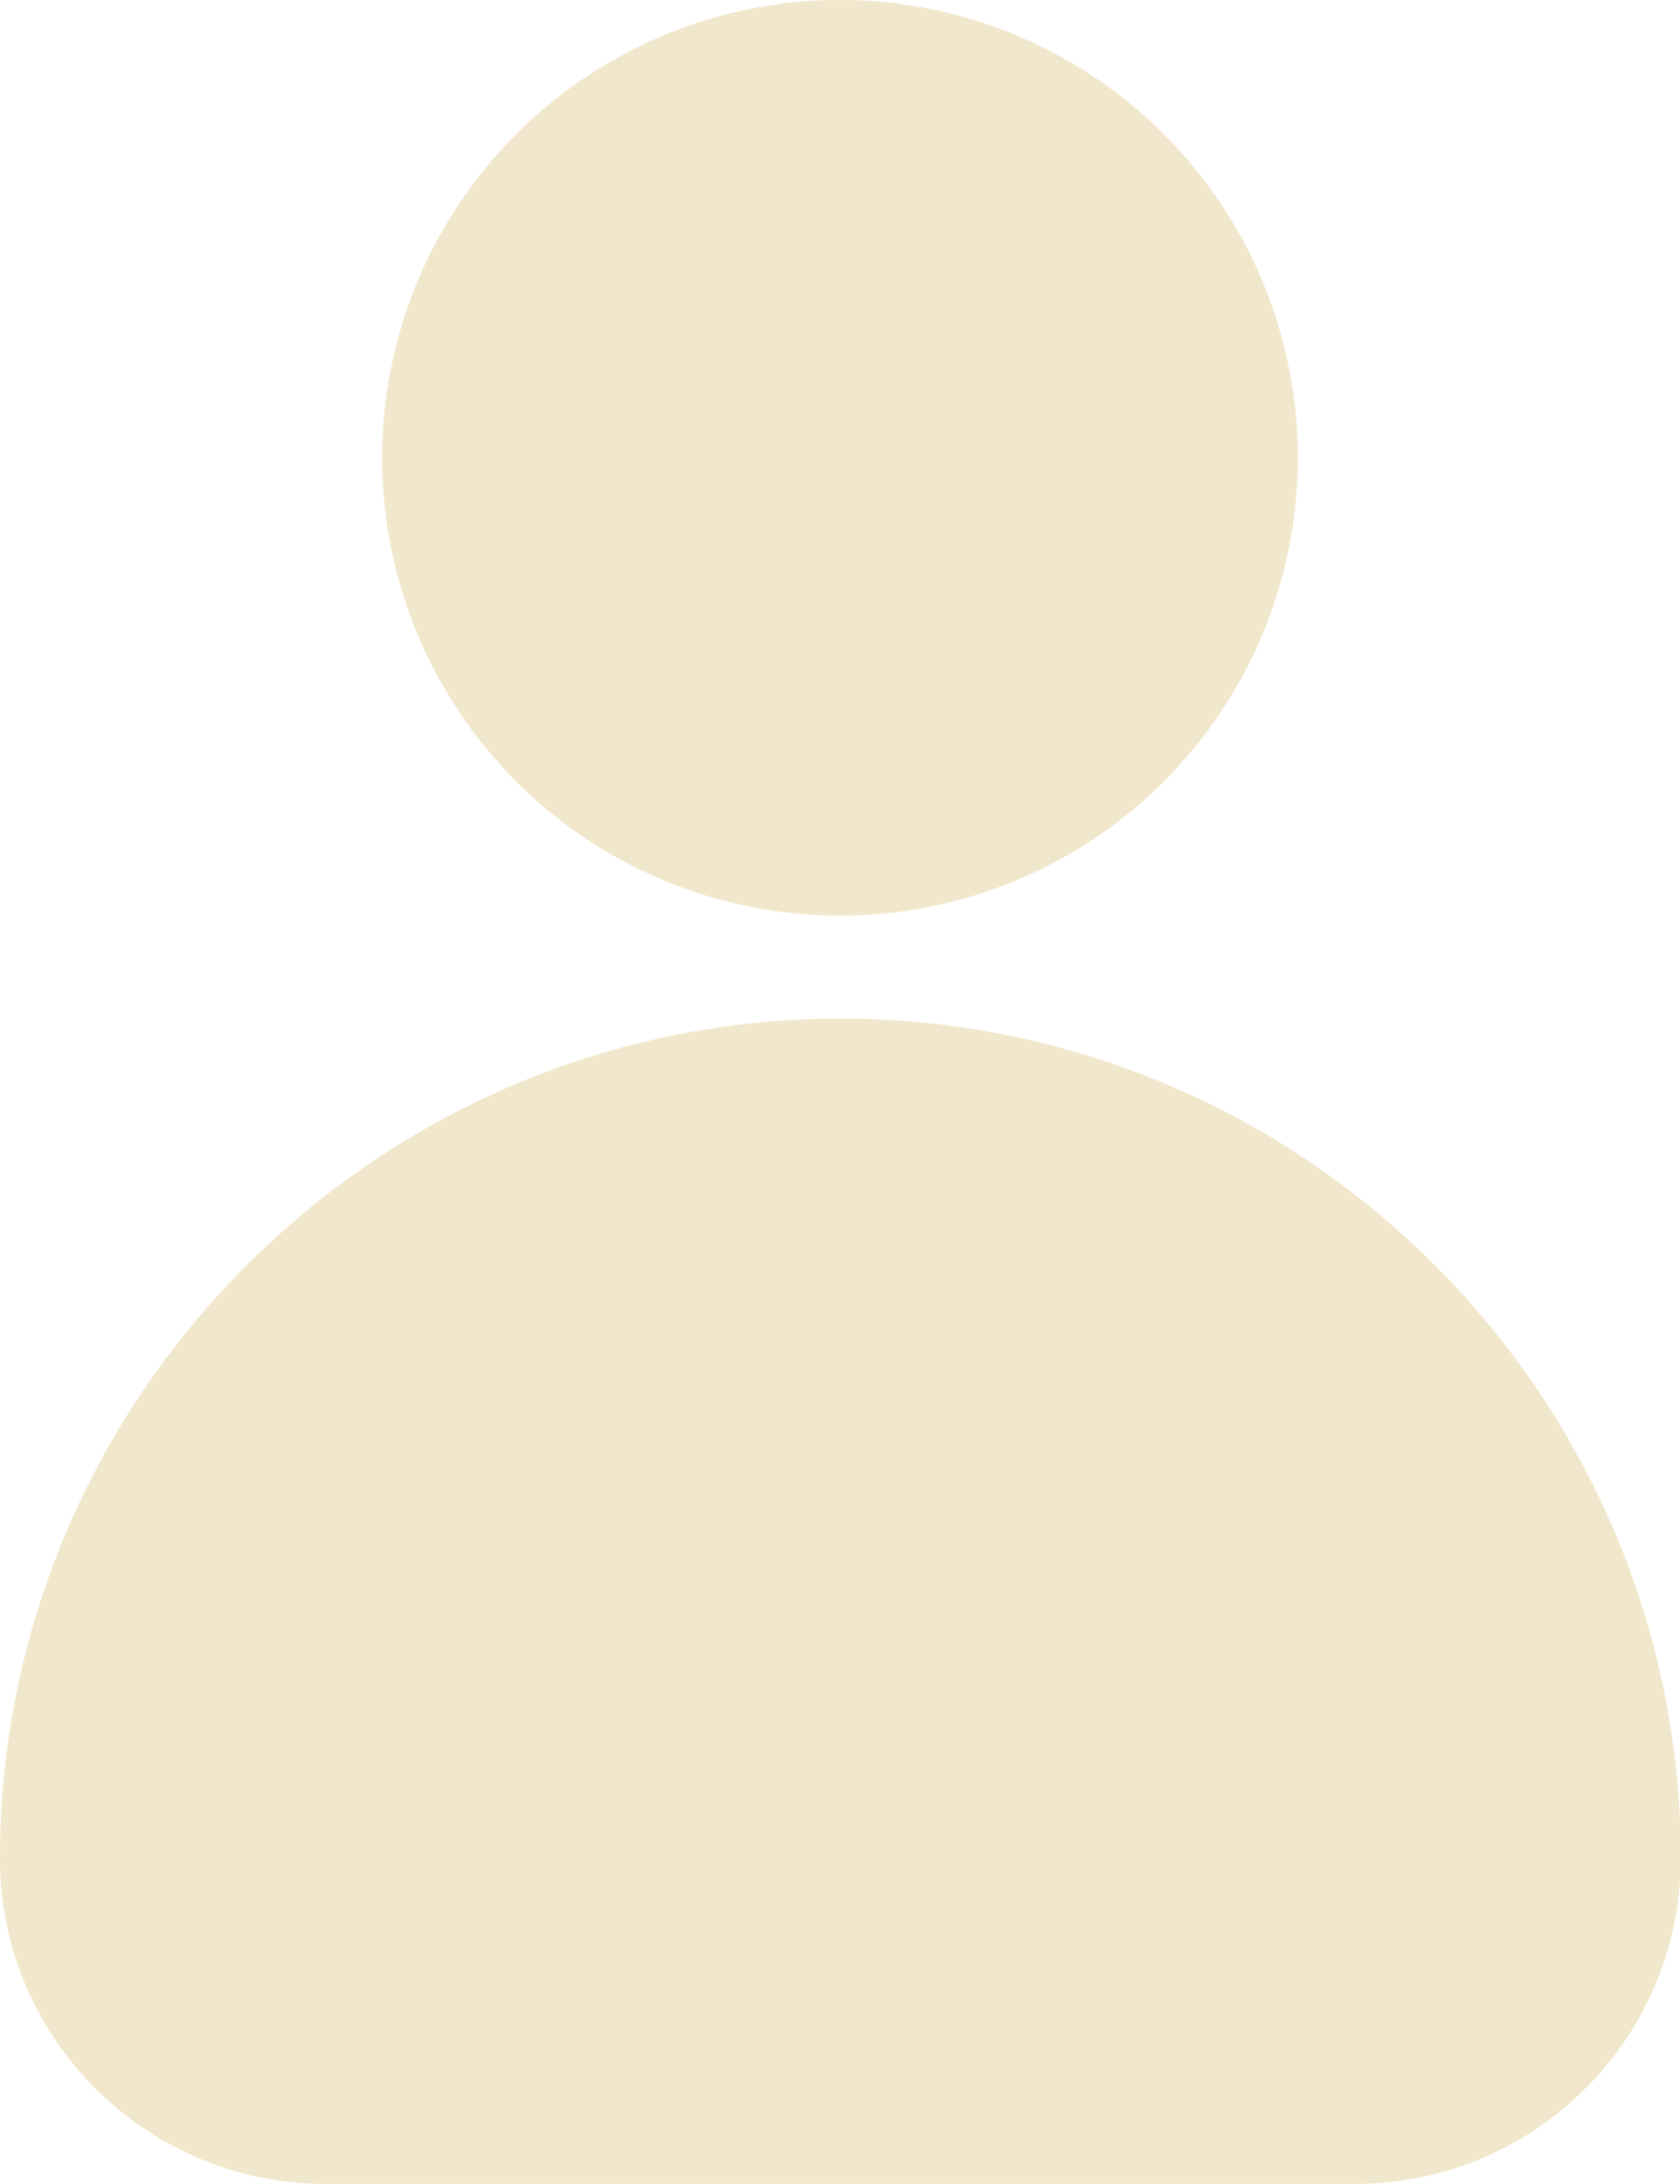
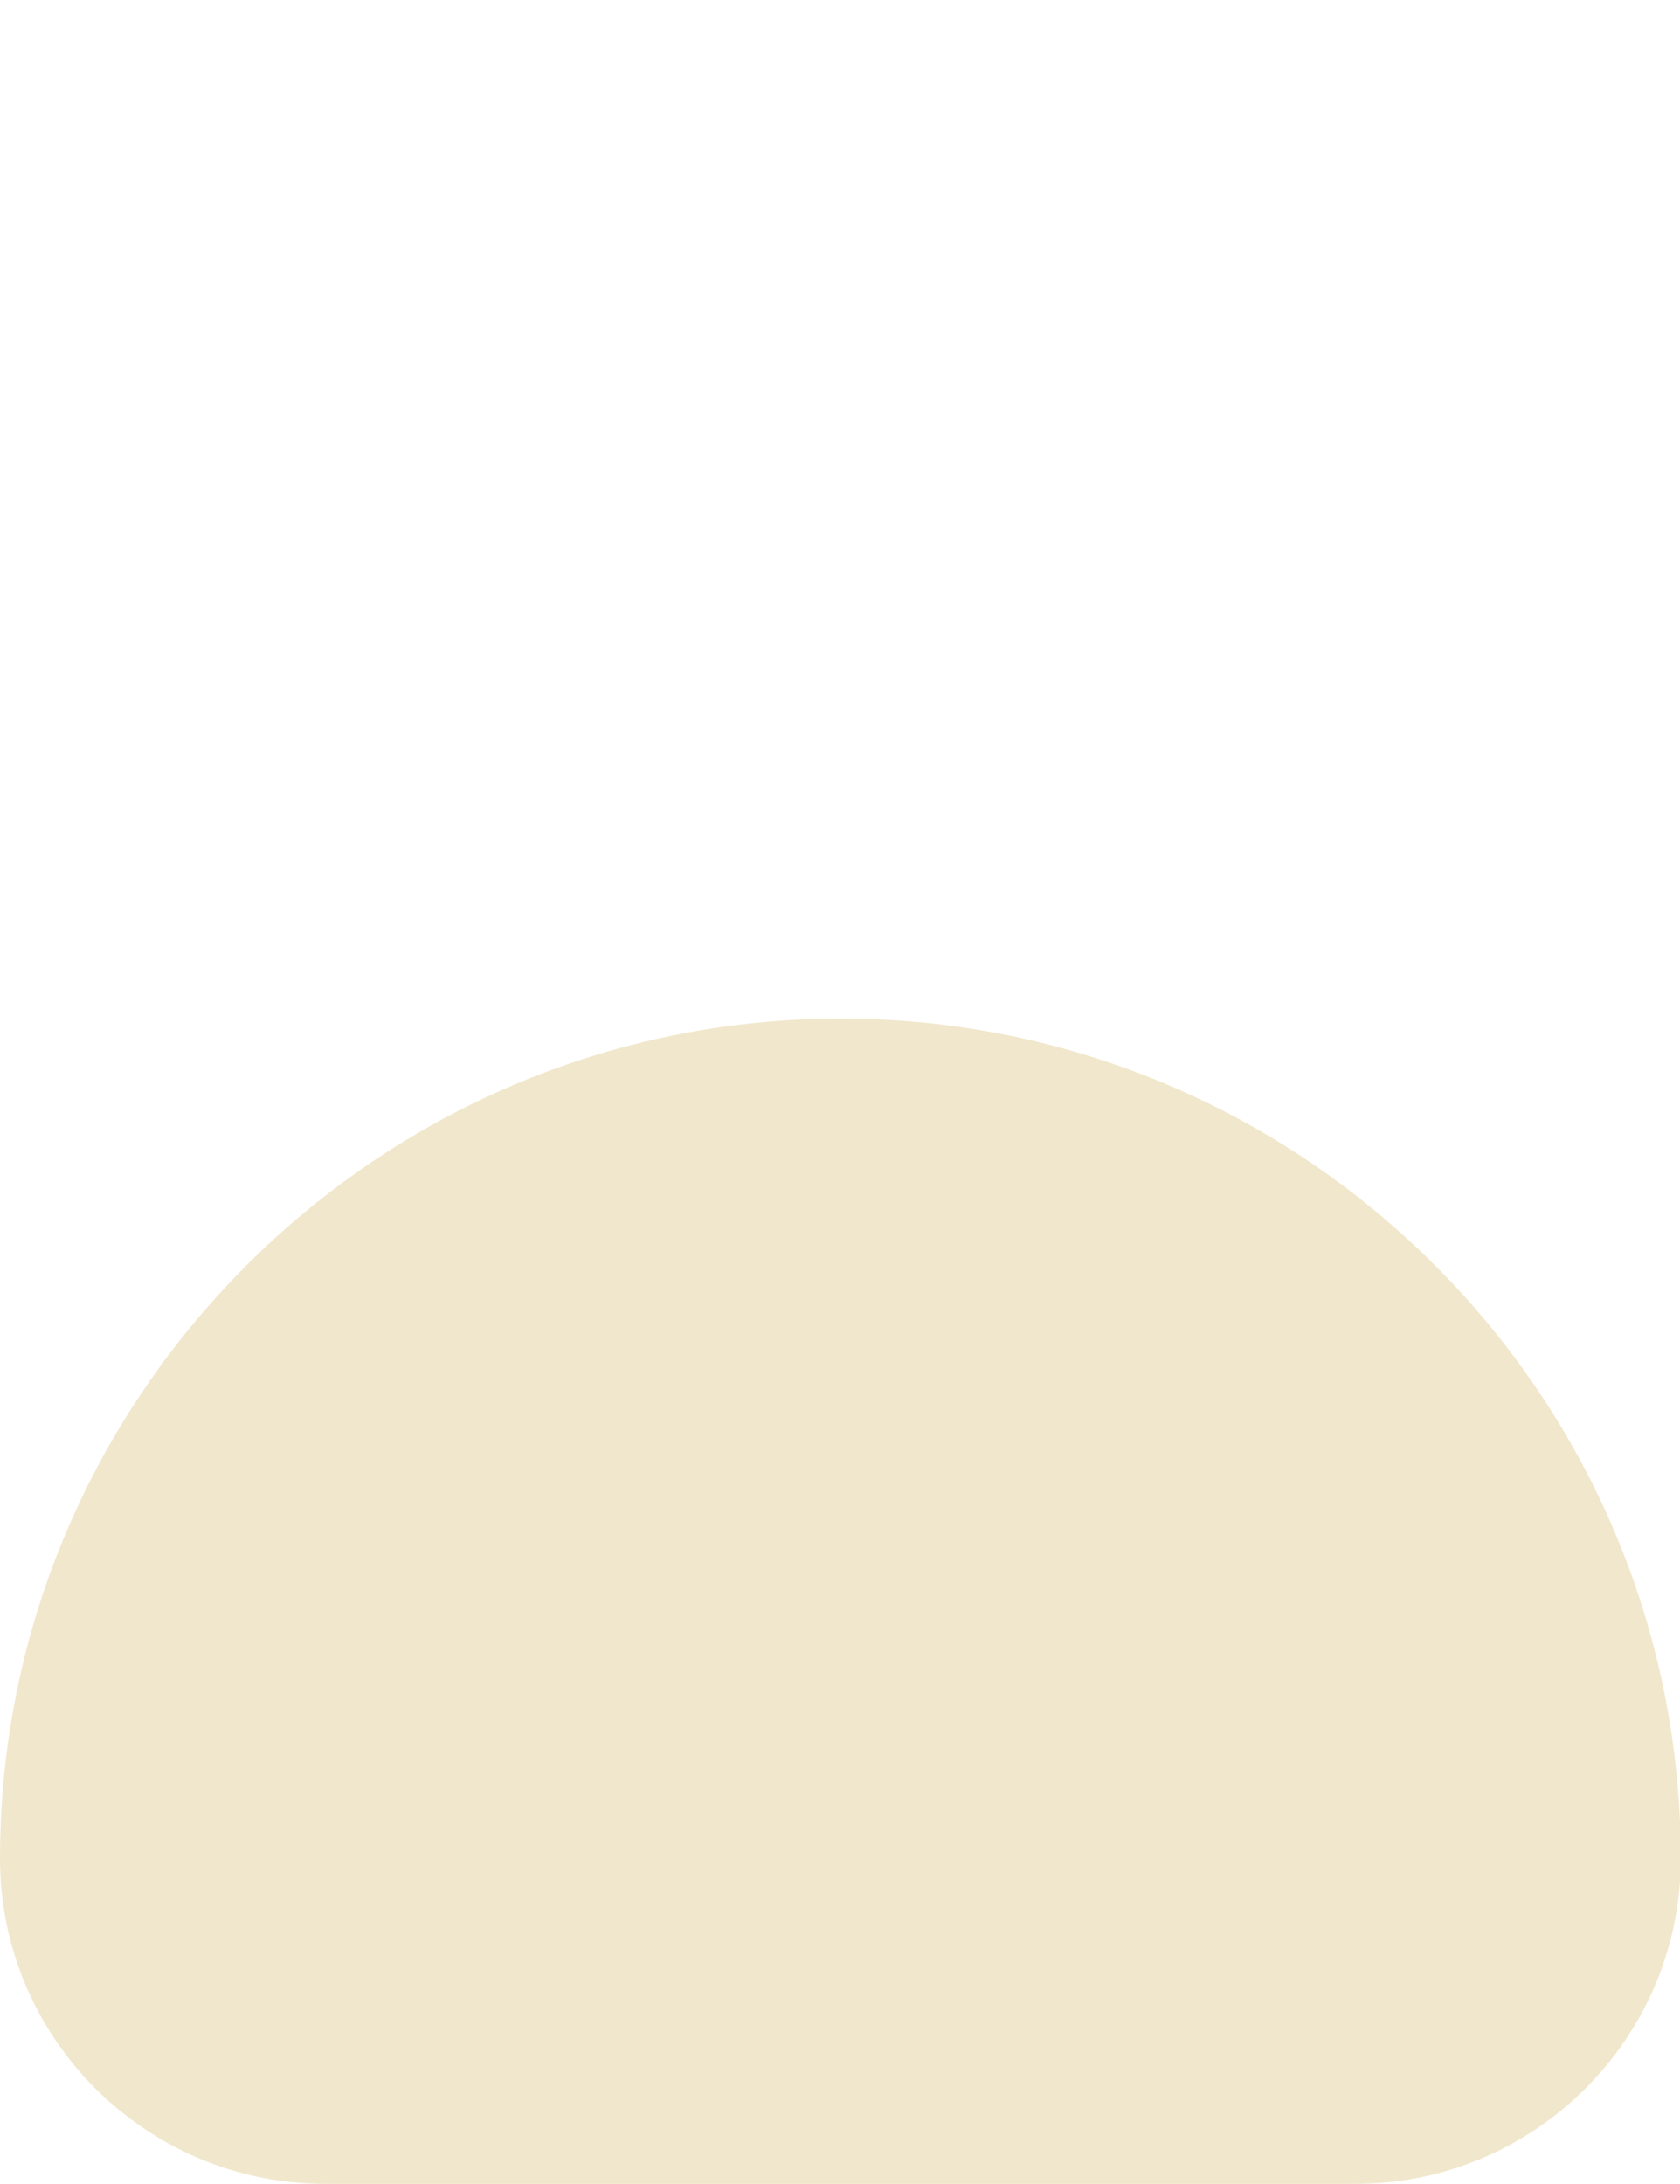
<svg xmlns="http://www.w3.org/2000/svg" id="Layer_2" data-name="Layer 2" viewBox="0 0 21.54 28">
  <defs>
    <style>      .cls-1 {        fill: #f1e7cc;        stroke-width: 0px;      }    </style>
  </defs>
  <g id="Layer_1-2" data-name="Layer 1">
    <g>
-       <circle class="cls-1" cx="10.77" cy="5.87" r="5.87" />
      <path class="cls-1" d="m4.17,28h13.21c2.3,0,4.17-1.87,4.17-4.17,0-5.94-4.83-10.77-10.77-10.77S0,17.9,0,23.83c0,2.3,1.87,4.17,4.17,4.17Z" />
    </g>
  </g>
</svg>